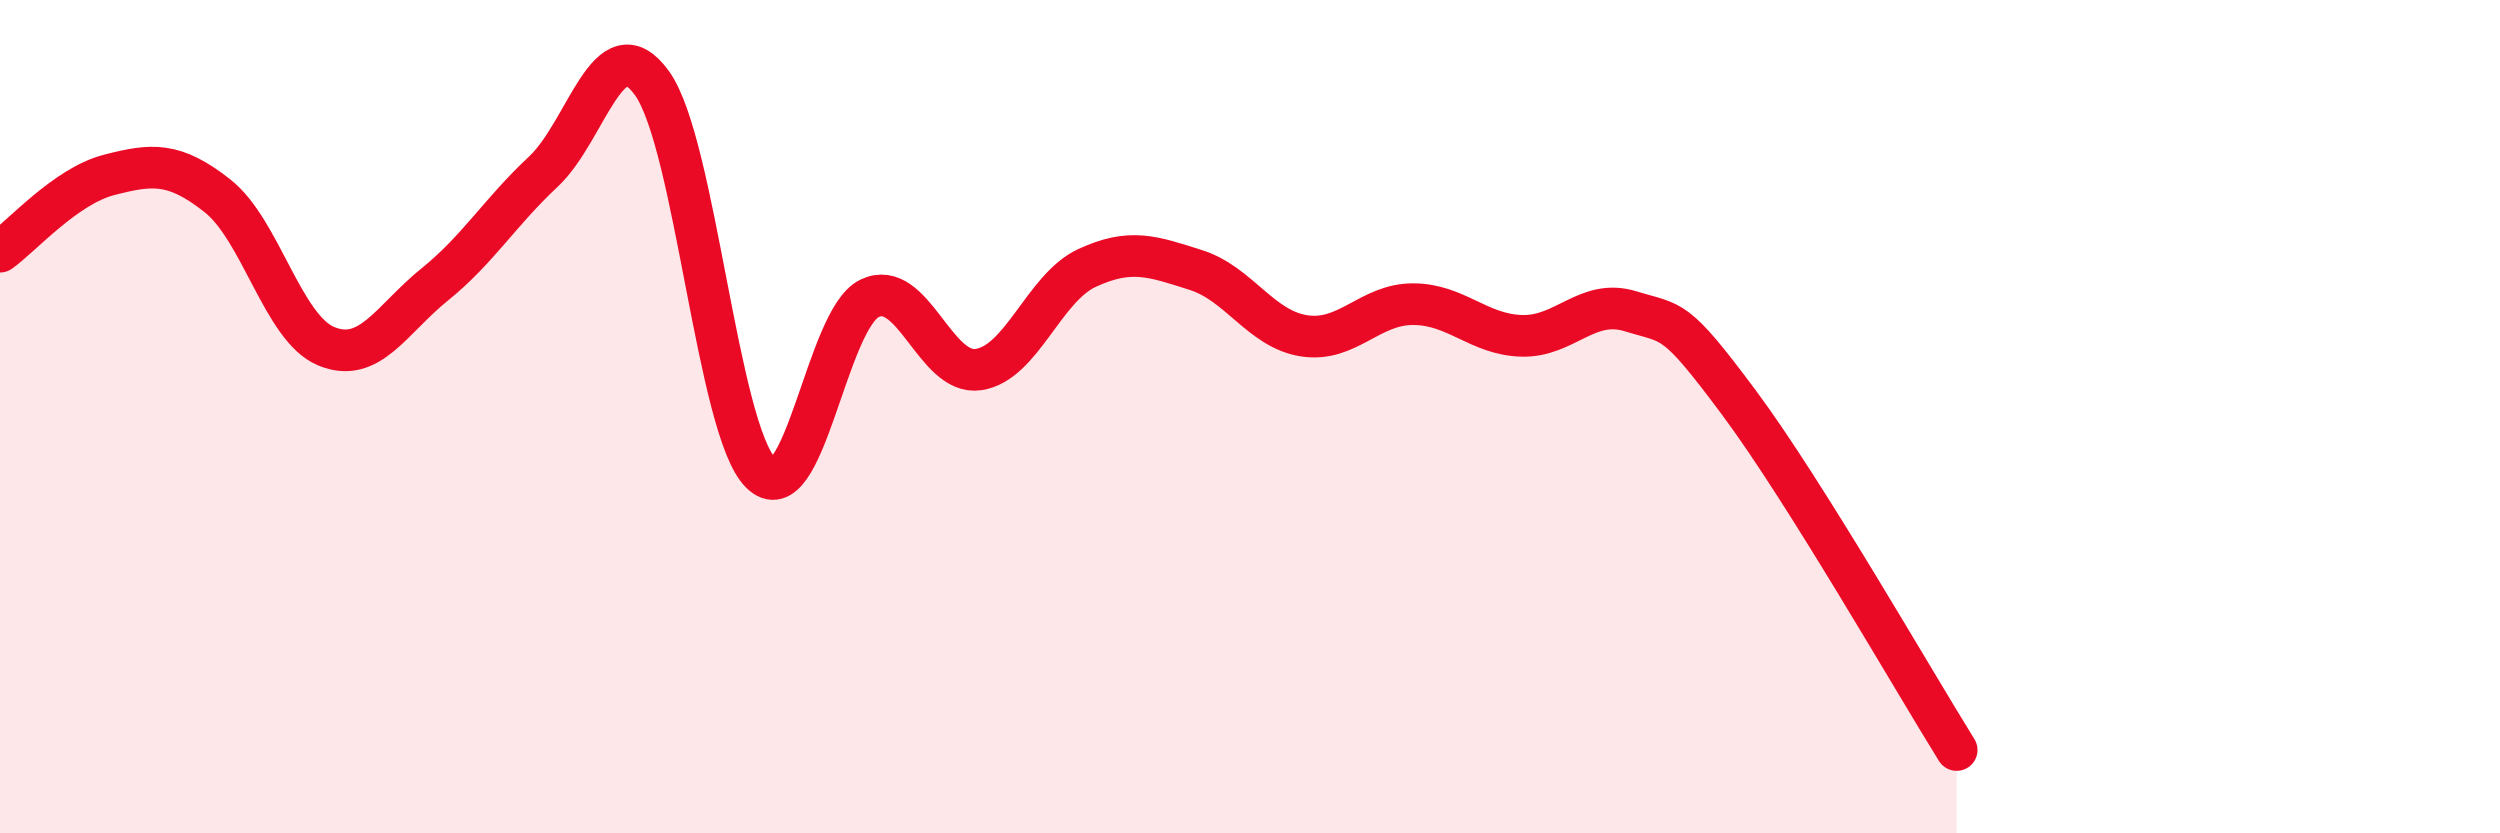
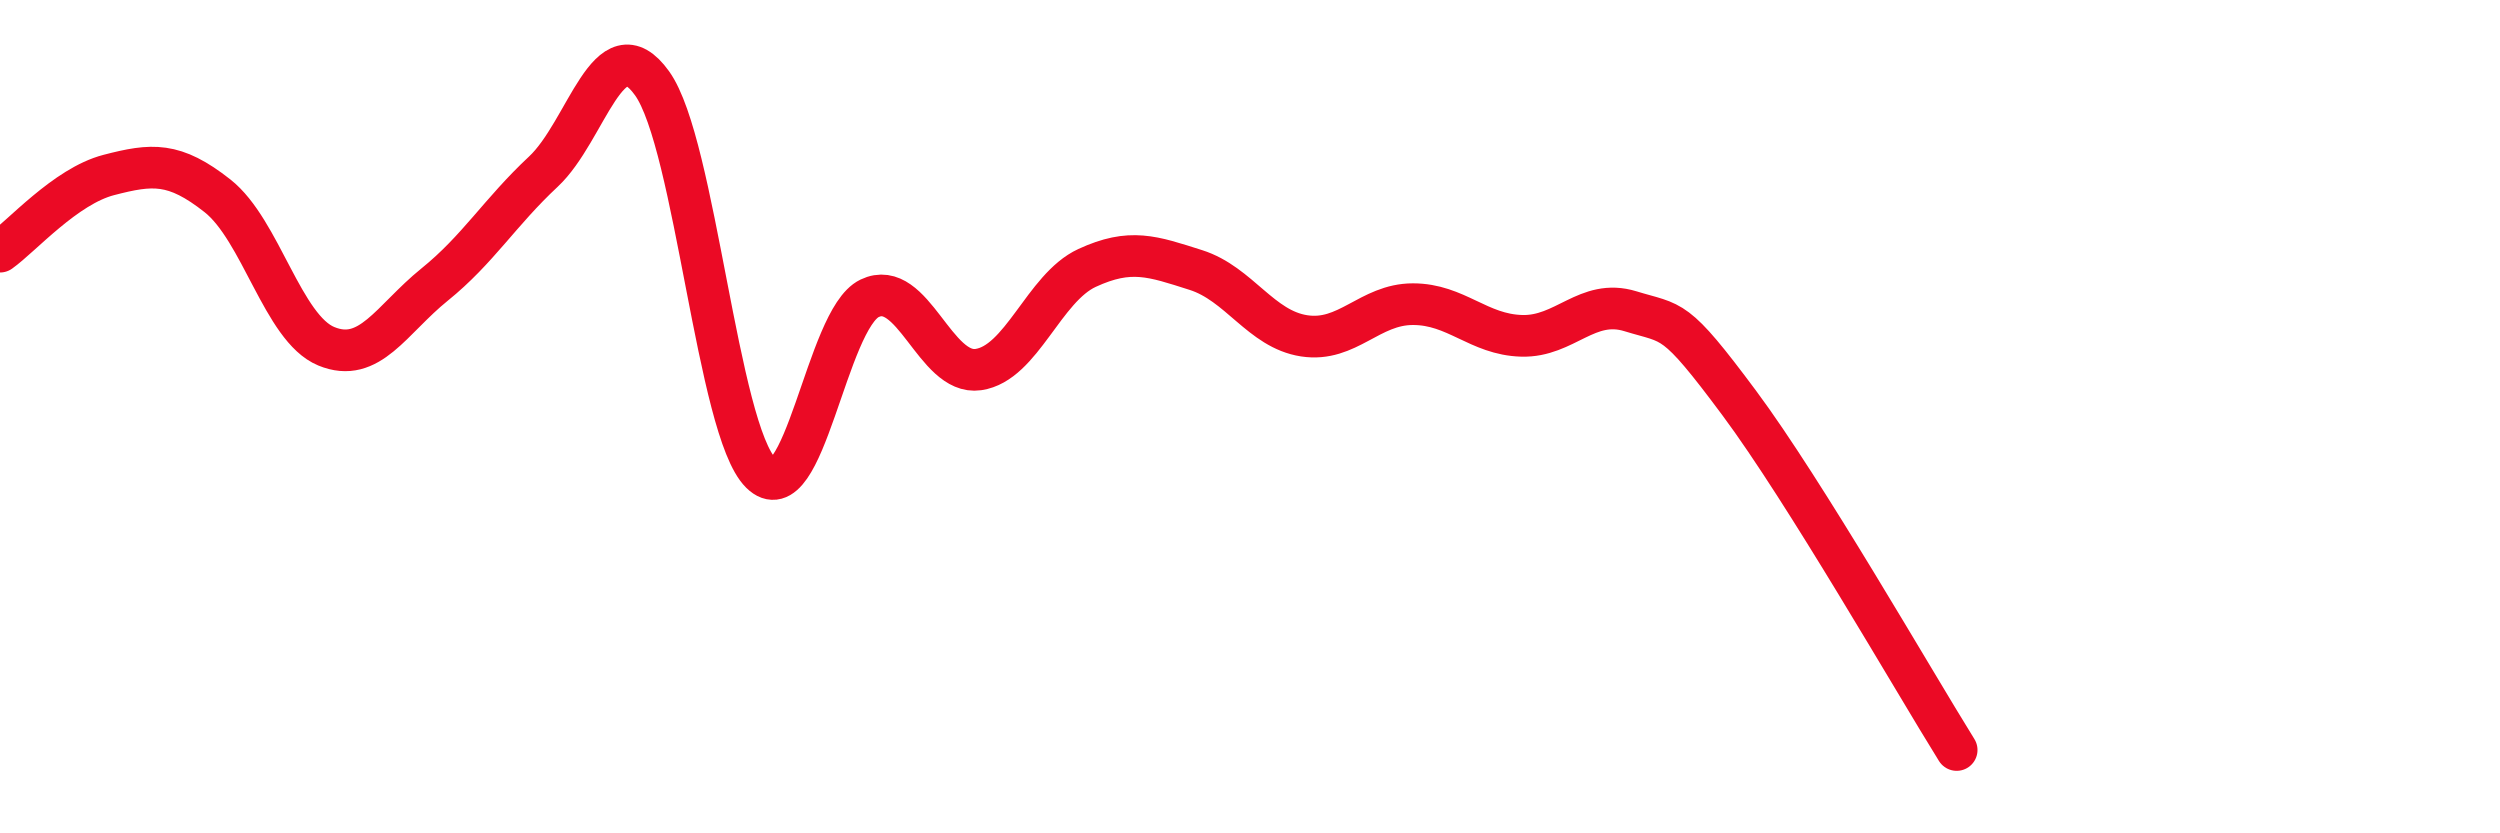
<svg xmlns="http://www.w3.org/2000/svg" width="60" height="20" viewBox="0 0 60 20">
-   <path d="M 0,6.04 C 0.52,5.67 1.57,4.47 2.61,4.2 C 3.65,3.93 4.18,3.88 5.22,4.7 C 6.26,5.52 6.79,7.88 7.83,8.31 C 8.87,8.74 9.39,7.67 10.43,6.83 C 11.47,5.99 12,5.09 13.04,4.12 C 14.08,3.15 14.61,0.55 15.65,2 C 16.69,3.45 17.22,10.32 18.26,11.35 C 19.3,12.38 19.83,7.66 20.87,7.16 C 21.91,6.66 22.44,9.02 23.48,8.87 C 24.52,8.72 25.05,6.91 26.09,6.43 C 27.13,5.95 27.66,6.15 28.7,6.48 C 29.74,6.81 30.26,7.9 31.3,8.06 C 32.34,8.22 32.87,7.3 33.91,7.3 C 34.95,7.3 35.48,8.03 36.52,8.06 C 37.56,8.09 38.09,7.15 39.13,7.47 C 40.17,7.79 40.17,7.56 41.74,9.67 C 43.31,11.78 45.92,16.33 46.96,18L46.96 20L0 20Z" fill="#EB0A25" opacity="0.1" stroke-linecap="round" stroke-linejoin="round" />
  <path d="M 0,6.04 C 0.52,5.67 1.57,4.47 2.61,4.2 C 3.65,3.93 4.18,3.88 5.22,4.7 C 6.26,5.52 6.79,7.88 7.83,8.31 C 8.87,8.74 9.39,7.67 10.43,6.83 C 11.47,5.99 12,5.09 13.04,4.12 C 14.08,3.15 14.61,0.55 15.65,2 C 16.69,3.45 17.22,10.32 18.26,11.35 C 19.3,12.38 19.83,7.66 20.87,7.16 C 21.91,6.66 22.44,9.02 23.48,8.87 C 24.52,8.72 25.05,6.91 26.09,6.43 C 27.13,5.95 27.66,6.15 28.7,6.48 C 29.74,6.81 30.26,7.9 31.3,8.06 C 32.34,8.22 32.87,7.3 33.91,7.3 C 34.95,7.3 35.48,8.03 36.52,8.06 C 37.56,8.09 38.09,7.15 39.13,7.47 C 40.17,7.79 40.17,7.56 41.74,9.67 C 43.31,11.78 45.92,16.33 46.96,18" stroke="#EB0A25" stroke-width="1" fill="none" stroke-linecap="round" stroke-linejoin="round" />
</svg>